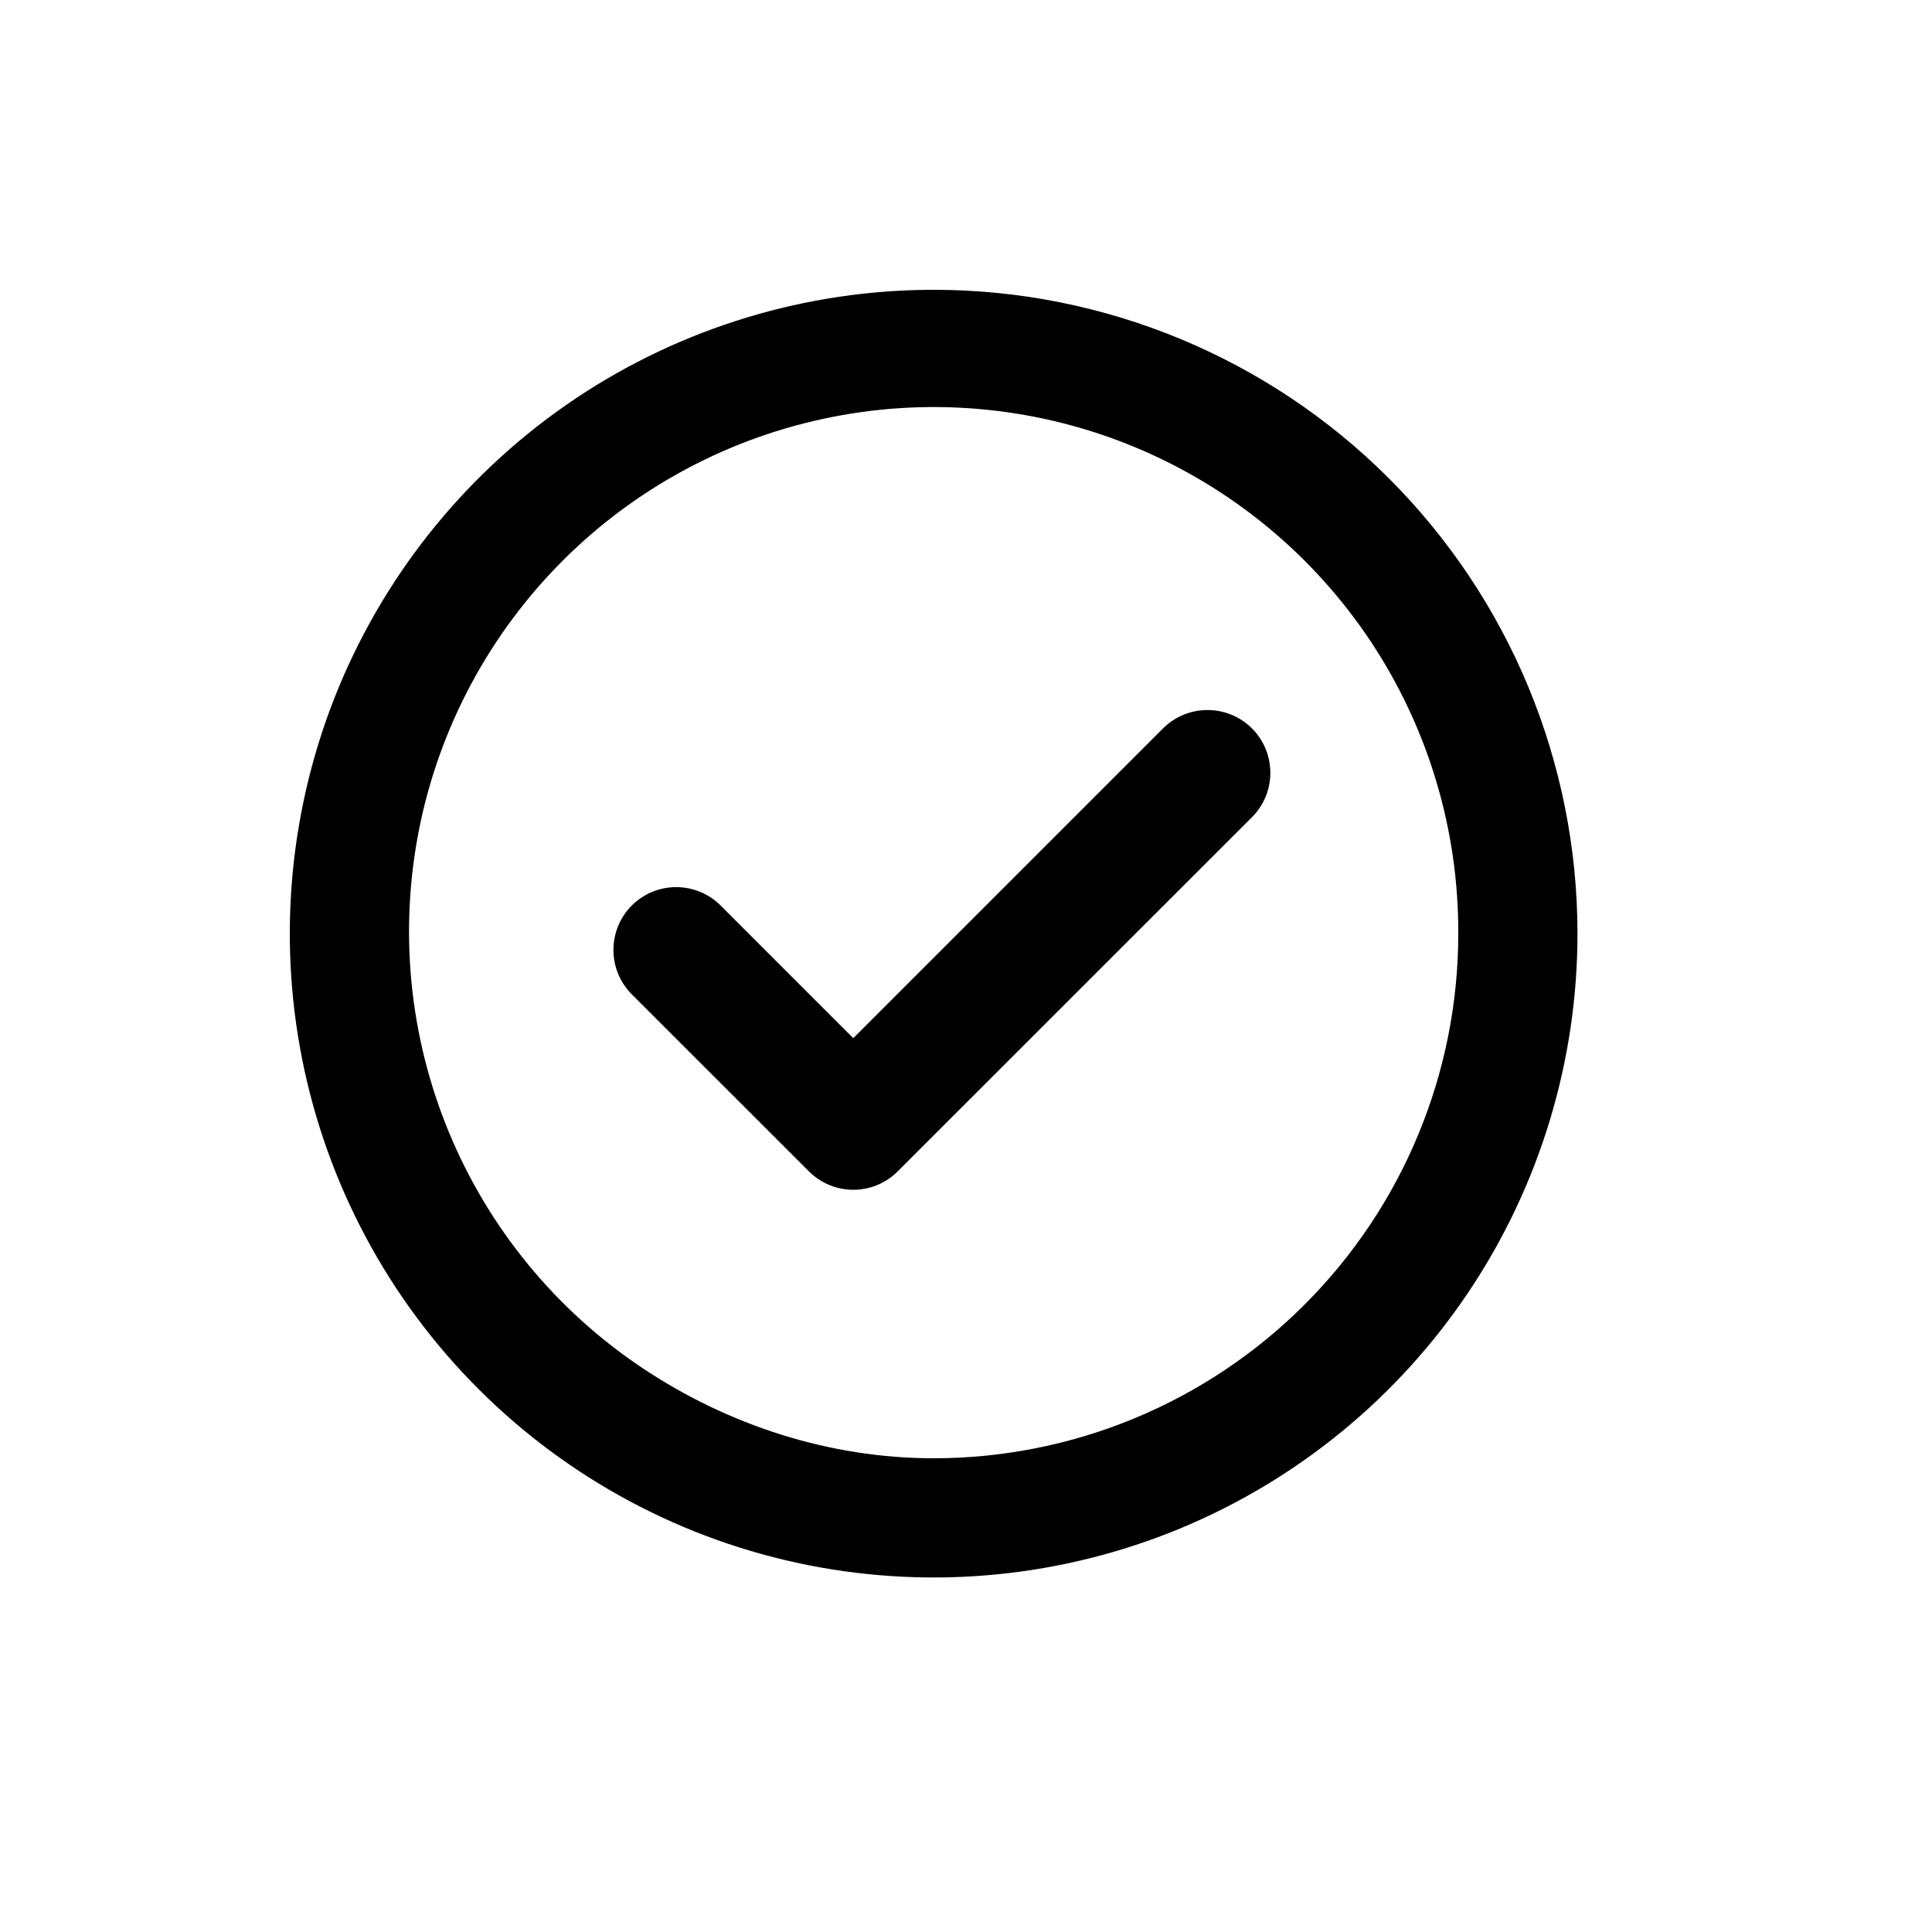
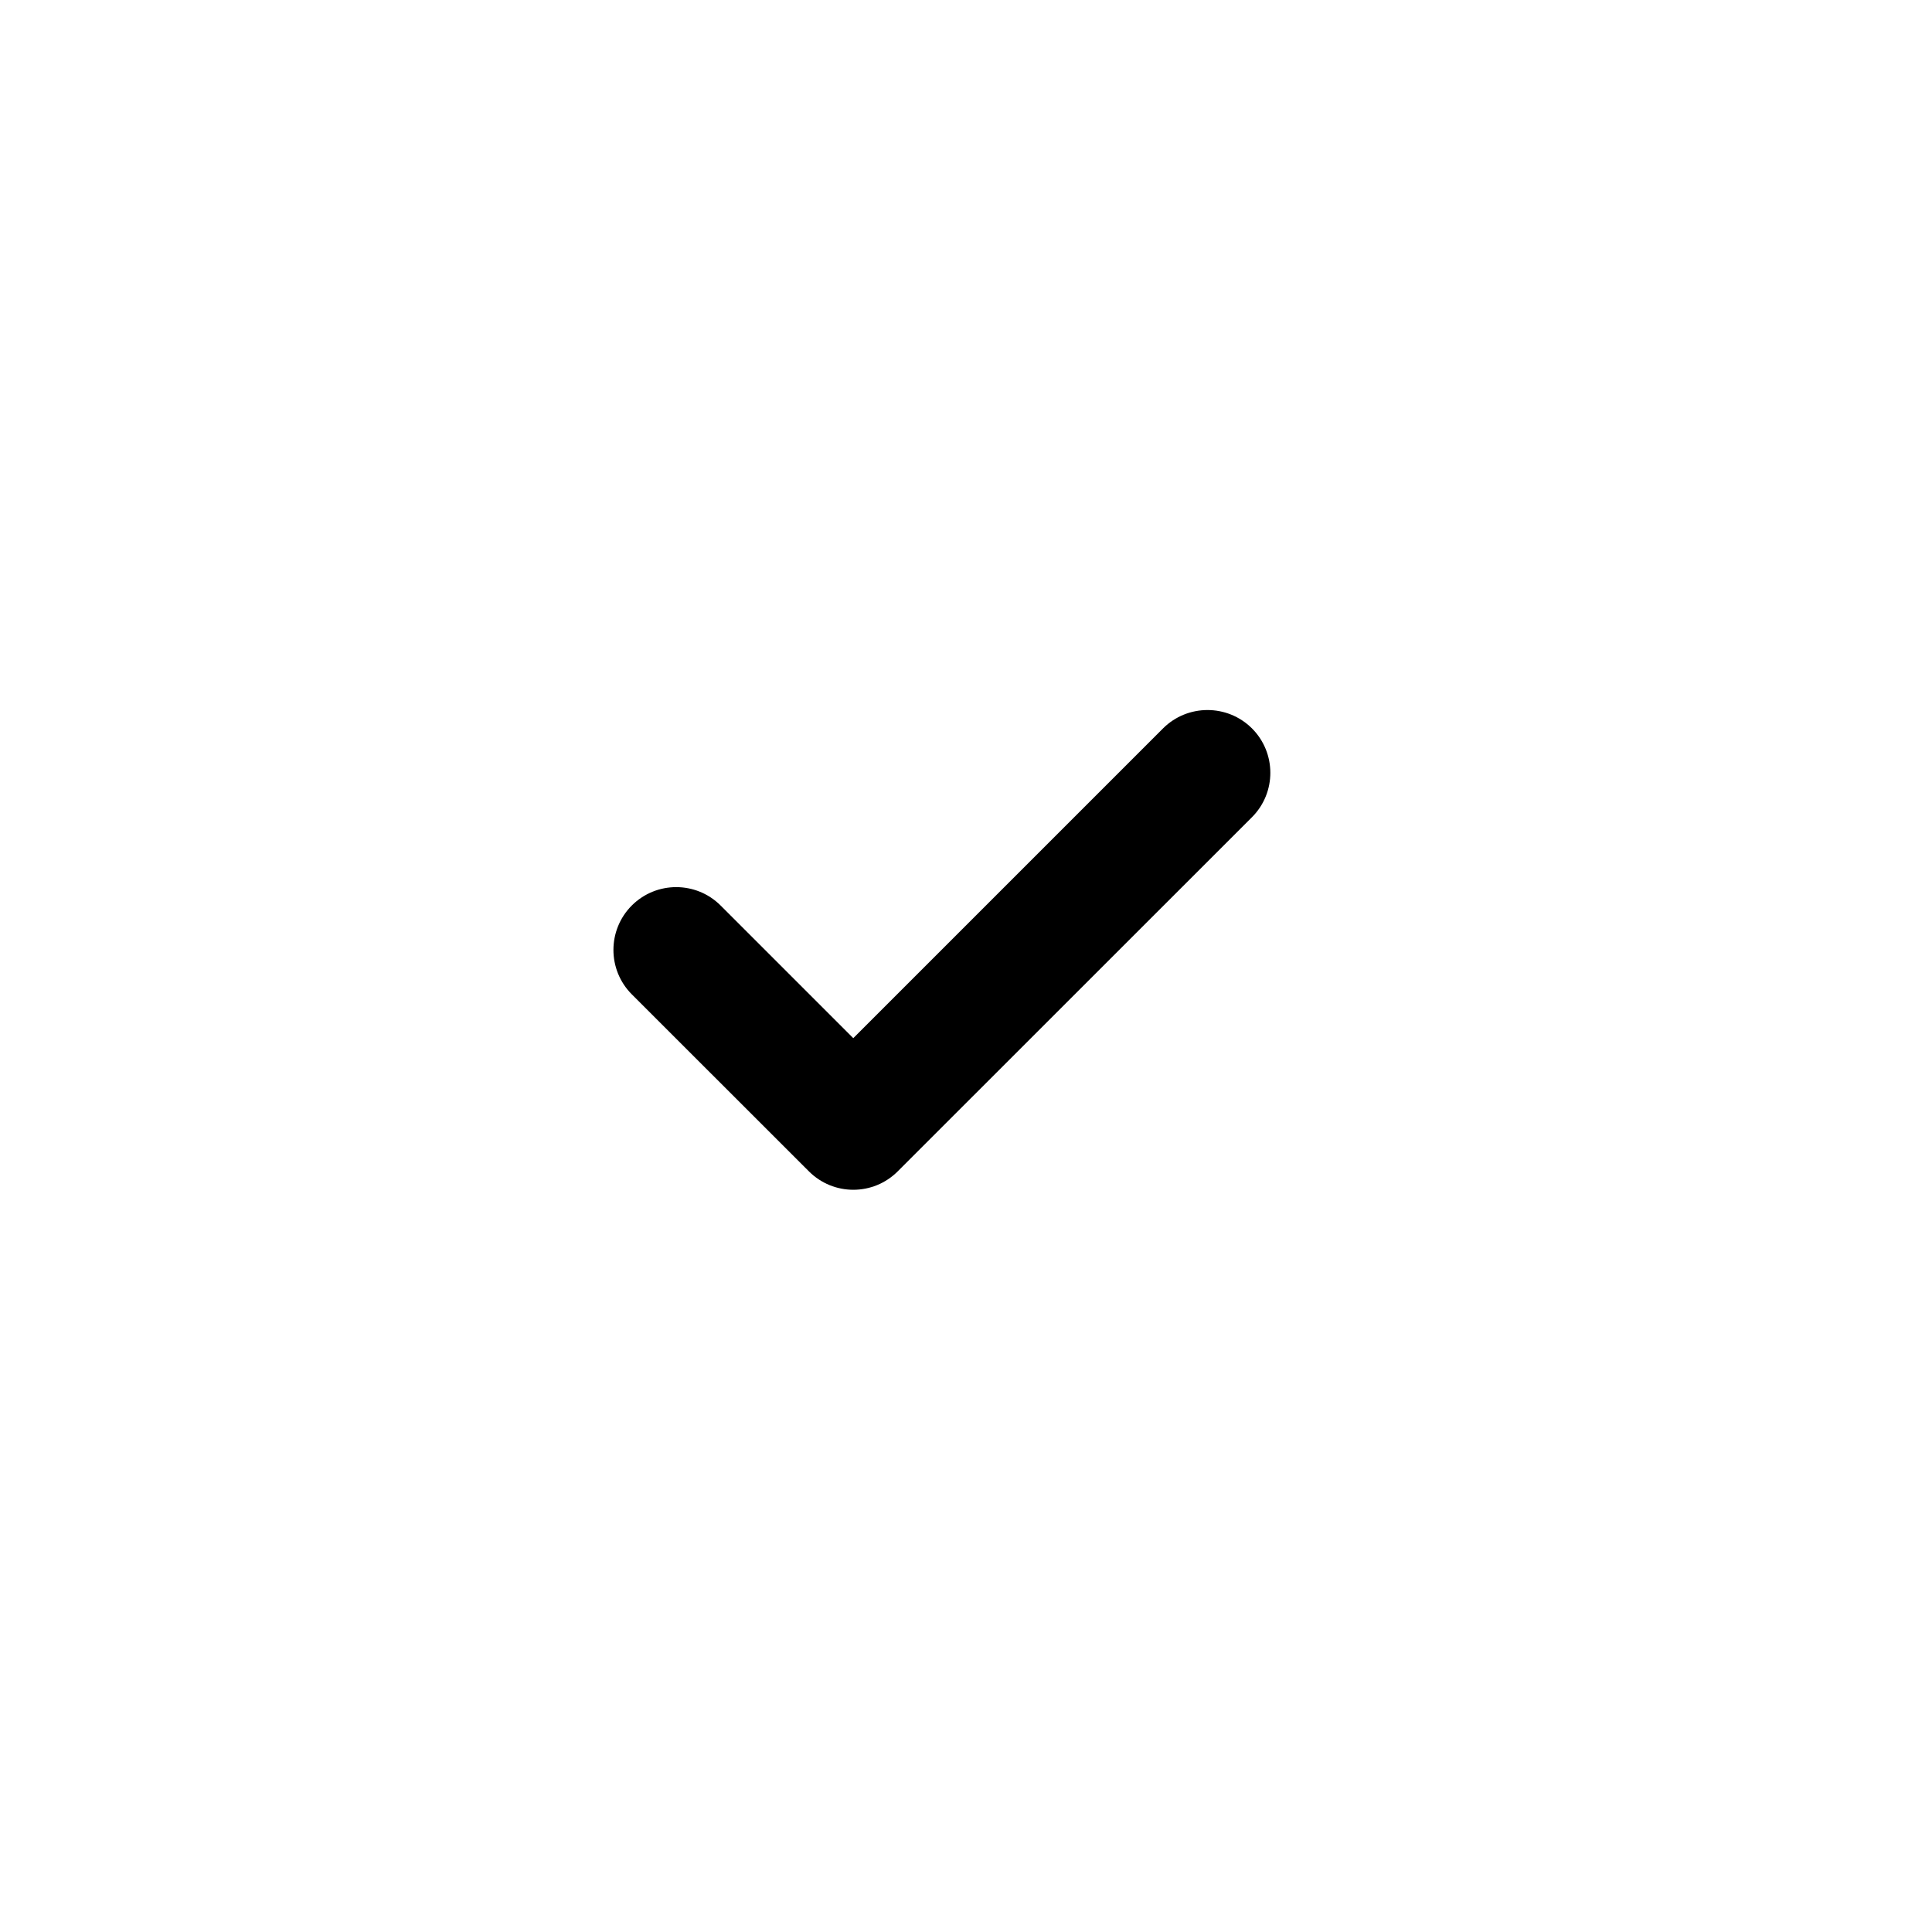
<svg xmlns="http://www.w3.org/2000/svg" width="20" height="20" viewBox="0 0 20 20" fill="none">
  <path d="M12.96 8.46C13.214 8.206 13.214 7.794 12.96 7.54C12.706 7.287 12.294 7.287 12.04 7.54L8.833 10.747L7.46 9.374C7.206 9.12 6.794 9.12 6.54 9.374C6.287 9.628 6.287 10.039 6.54 10.293L8.374 12.126C8.628 12.38 9.039 12.38 9.293 12.126L12.96 8.46Z" fill="black" />
-   <path fill-rule="evenodd" clip-rule="evenodd" d="M5.962 4.123C7.058 3.391 8.347 3 9.665 3C11.433 3 13.128 3.702 14.378 4.952C15.628 6.202 16.33 7.897 16.33 9.665C16.33 10.983 15.939 12.272 15.207 13.368C14.474 14.464 13.434 15.318 12.216 15.823C10.998 16.327 9.658 16.459 8.365 16.202C7.072 15.945 5.884 15.31 4.952 14.378C4.02 13.446 3.385 12.258 3.128 10.965C2.871 9.672 3.003 8.332 3.507 7.114C4.012 5.897 4.866 4.856 5.962 4.123ZM6.646 14.159C7.539 14.756 8.59 15.096 9.665 15.096C11.105 15.096 12.487 14.524 13.505 13.505C14.524 12.487 15.096 11.105 15.096 9.665C15.1 8.59 14.785 7.538 14.191 6.642C13.596 5.746 12.749 5.047 11.758 4.633C10.766 4.219 9.673 4.108 8.618 4.316C7.563 4.523 6.594 5.038 5.832 5.797C5.071 6.556 4.551 7.523 4.34 8.577C4.129 9.631 4.235 10.724 4.646 11.718C5.056 12.711 5.752 13.561 6.646 14.159Z" fill="black" />
</svg>